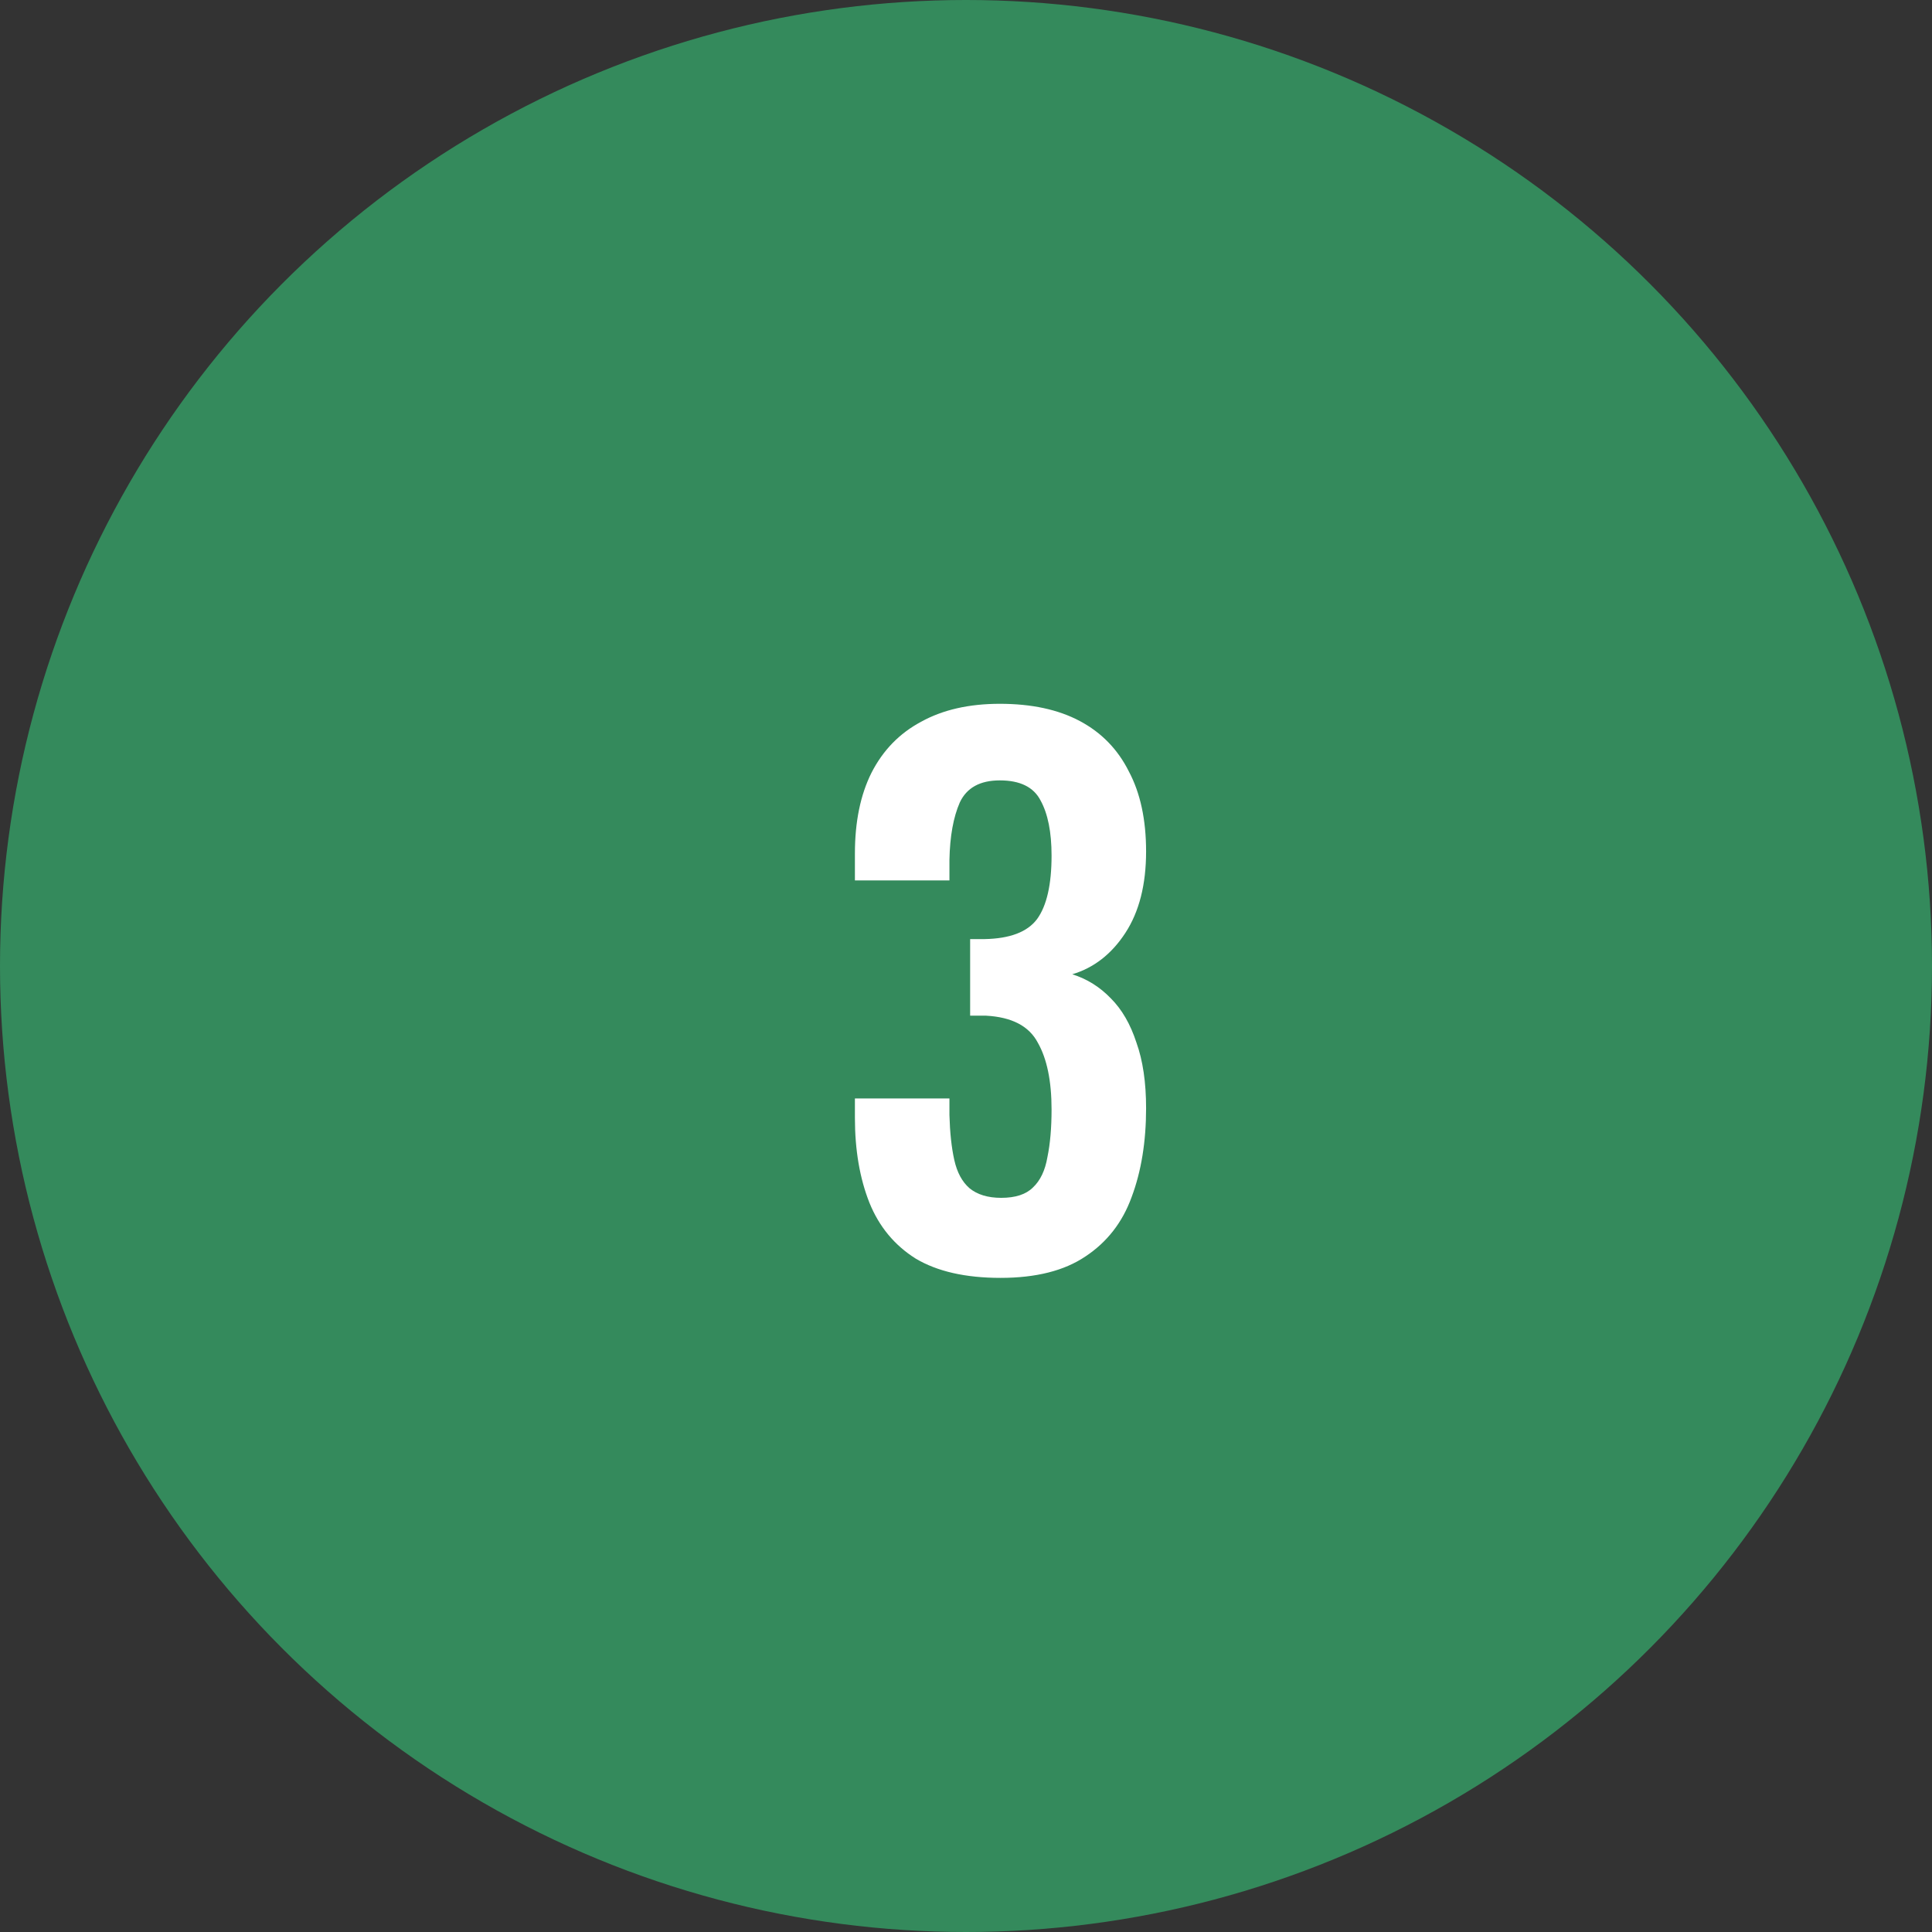
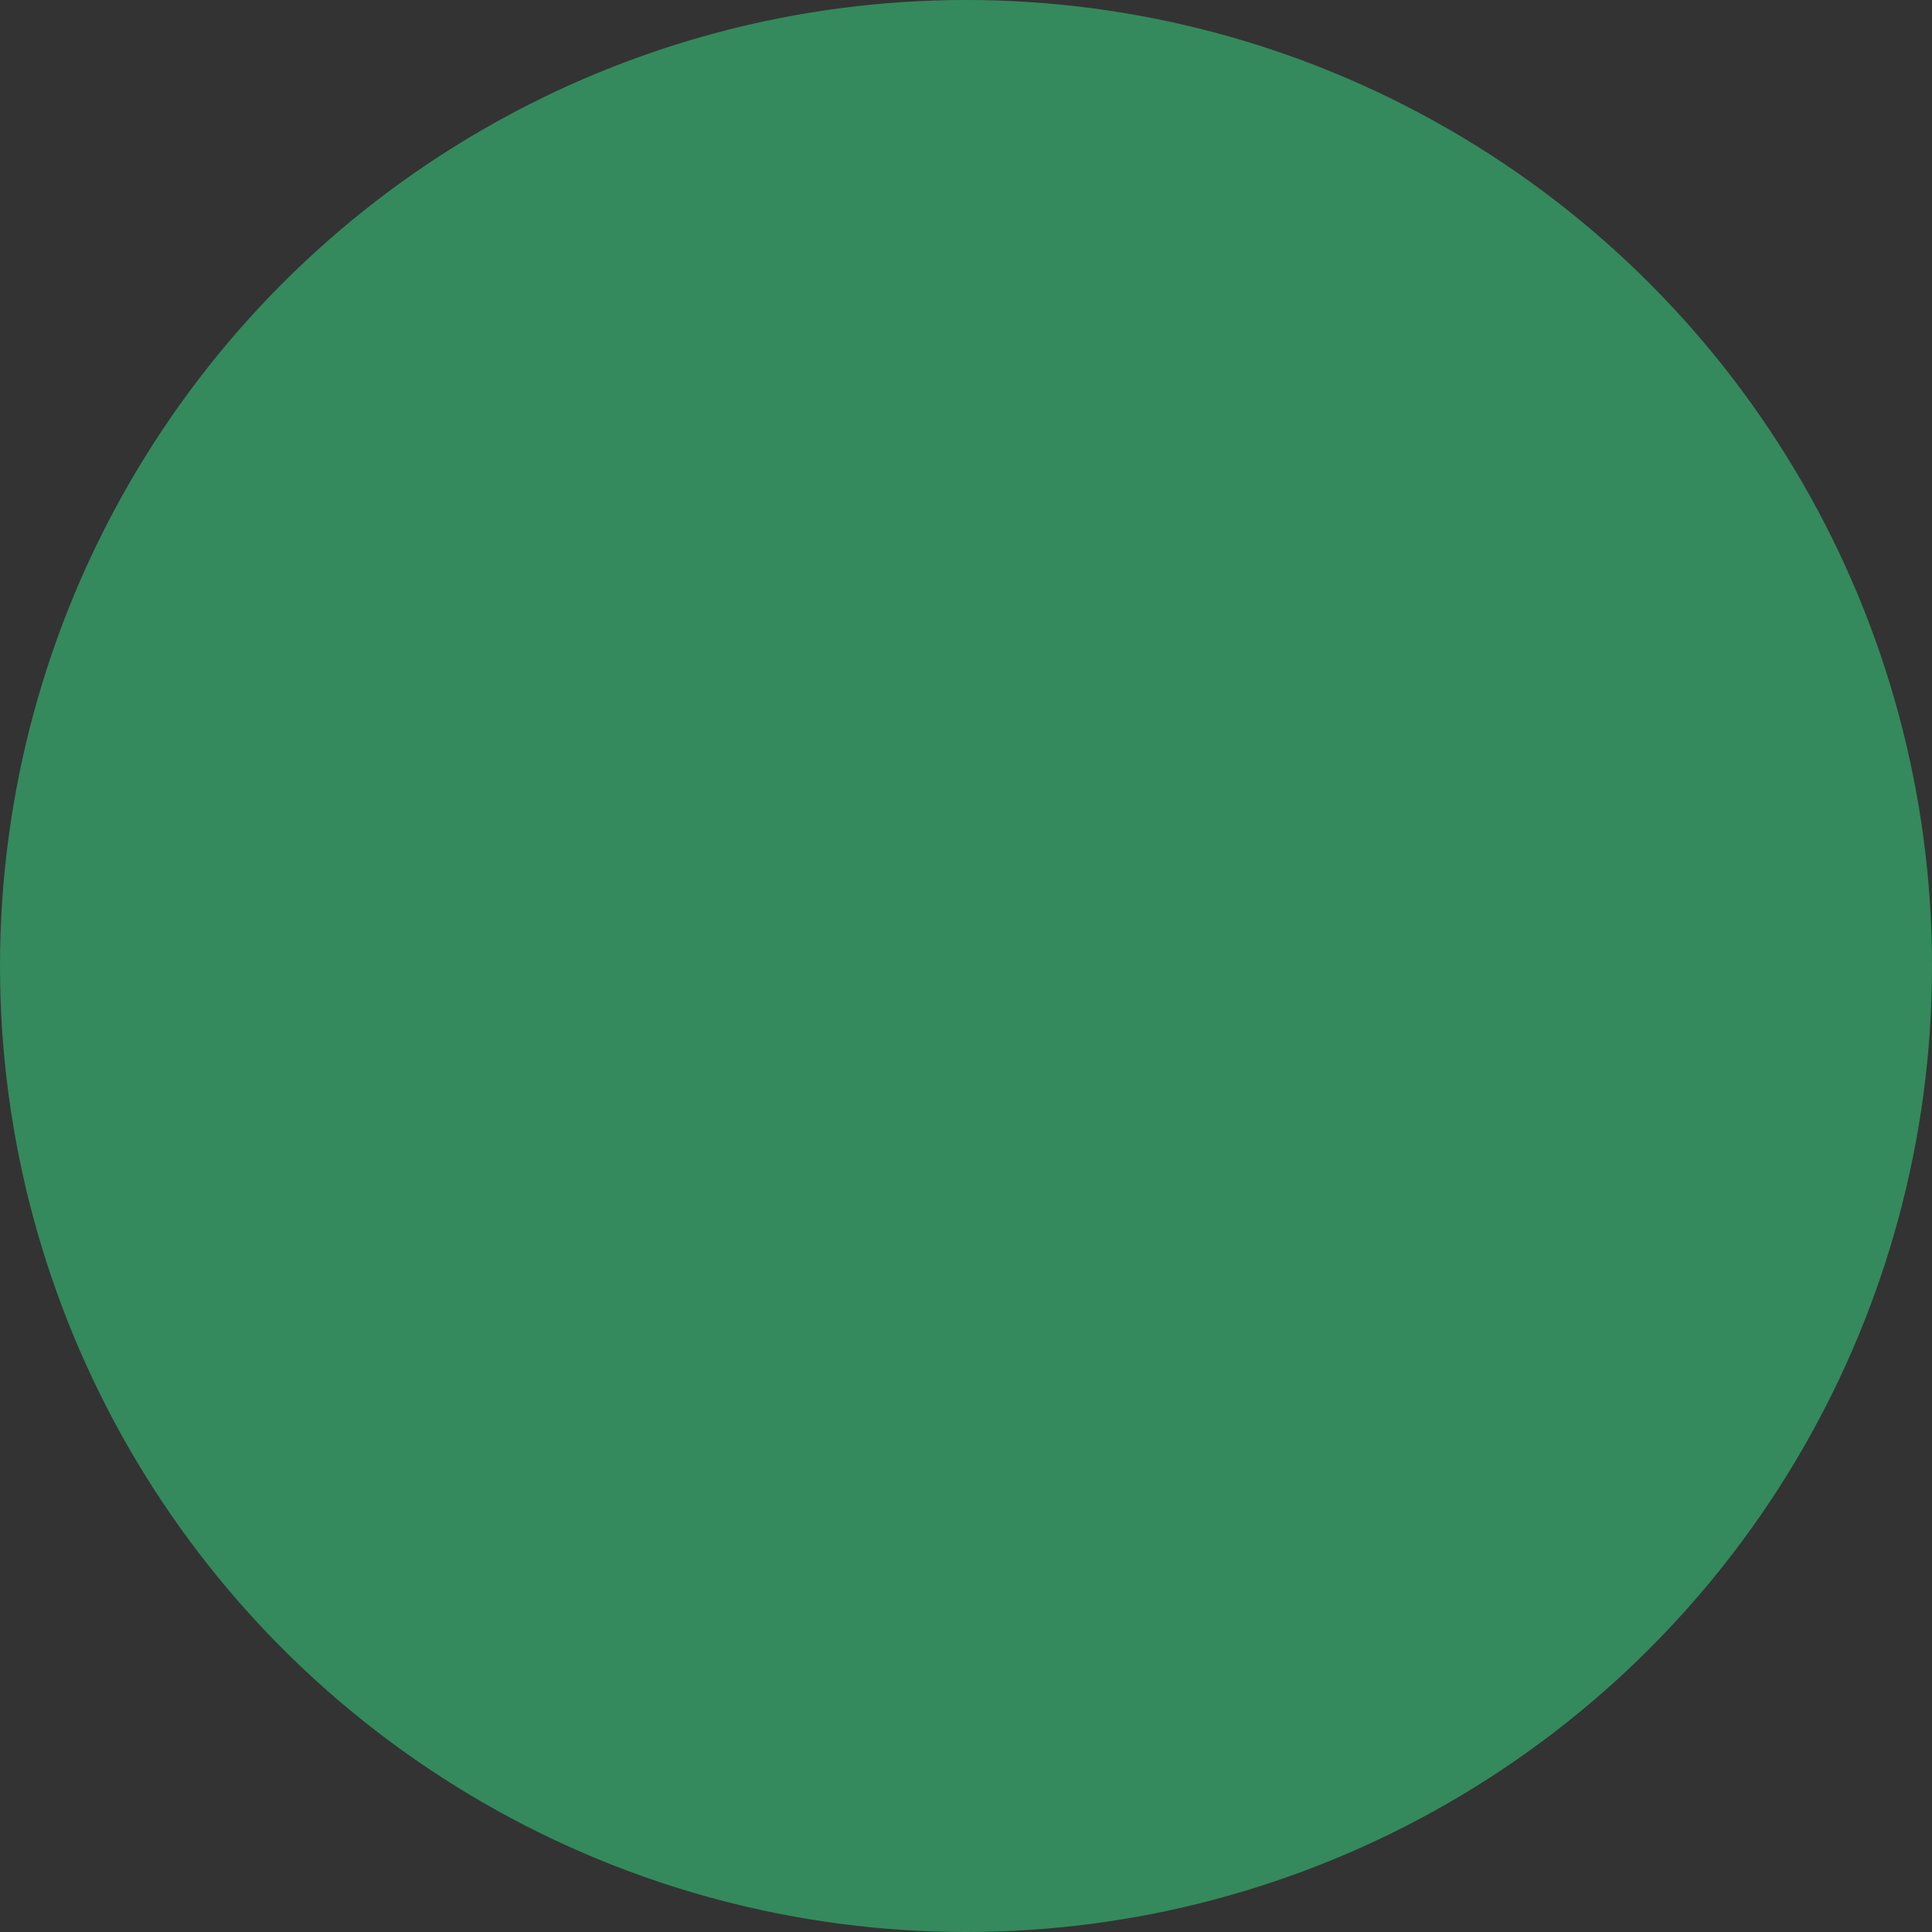
<svg xmlns="http://www.w3.org/2000/svg" width="70" height="70" viewBox="0 0 70 70" fill="none">
  <rect x="0" y="0" width="70" height="70" fill="#333333" stroke="none" />
  <circle cx="35" cy="35" r="35" fill="#348A5C" />
-   <path d="M36.25 46.3C34.983 46.3 33.958 46.067 33.175 45.6C32.408 45.117 31.85 44.442 31.5 43.575C31.15 42.692 30.975 41.667 30.975 40.5V39.8H34.4C34.4 39.85 34.4 39.933 34.4 40.05C34.4 40.167 34.4 40.283 34.4 40.4C34.417 41.033 34.475 41.575 34.575 42.025C34.675 42.475 34.858 42.817 35.125 43.05C35.408 43.283 35.792 43.4 36.275 43.4C36.792 43.4 37.175 43.275 37.425 43.025C37.692 42.775 37.867 42.408 37.95 41.925C38.05 41.442 38.1 40.867 38.1 40.2C38.1 39.167 37.933 38.358 37.6 37.775C37.283 37.175 36.658 36.85 35.725 36.8C35.692 36.8 35.608 36.8 35.475 36.8C35.358 36.8 35.25 36.8 35.15 36.8V34.025C35.233 34.025 35.317 34.025 35.4 34.025C35.5 34.025 35.592 34.025 35.675 34.025C36.592 34.008 37.225 33.767 37.575 33.3C37.925 32.817 38.1 32.05 38.1 31C38.1 30.15 37.967 29.483 37.7 29C37.45 28.517 36.958 28.275 36.225 28.275C35.508 28.275 35.025 28.542 34.775 29.075C34.542 29.608 34.417 30.3 34.4 31.15C34.4 31.267 34.4 31.392 34.4 31.525C34.4 31.642 34.4 31.767 34.4 31.9H30.975V30.925C30.975 29.775 31.175 28.8 31.575 28C31.992 27.183 32.592 26.567 33.375 26.15C34.158 25.717 35.108 25.5 36.225 25.5C37.375 25.5 38.342 25.708 39.125 26.125C39.908 26.542 40.5 27.15 40.9 27.95C41.317 28.733 41.525 29.7 41.525 30.85C41.525 32.05 41.275 33.033 40.775 33.8C40.275 34.567 39.633 35.067 38.85 35.3C39.383 35.467 39.85 35.758 40.25 36.175C40.65 36.575 40.958 37.108 41.175 37.775C41.408 38.425 41.525 39.217 41.525 40.15C41.525 41.367 41.35 42.442 41 43.375C40.667 44.292 40.108 45.008 39.325 45.525C38.558 46.042 37.533 46.3 36.25 46.3Z" fill="white" />
</svg>